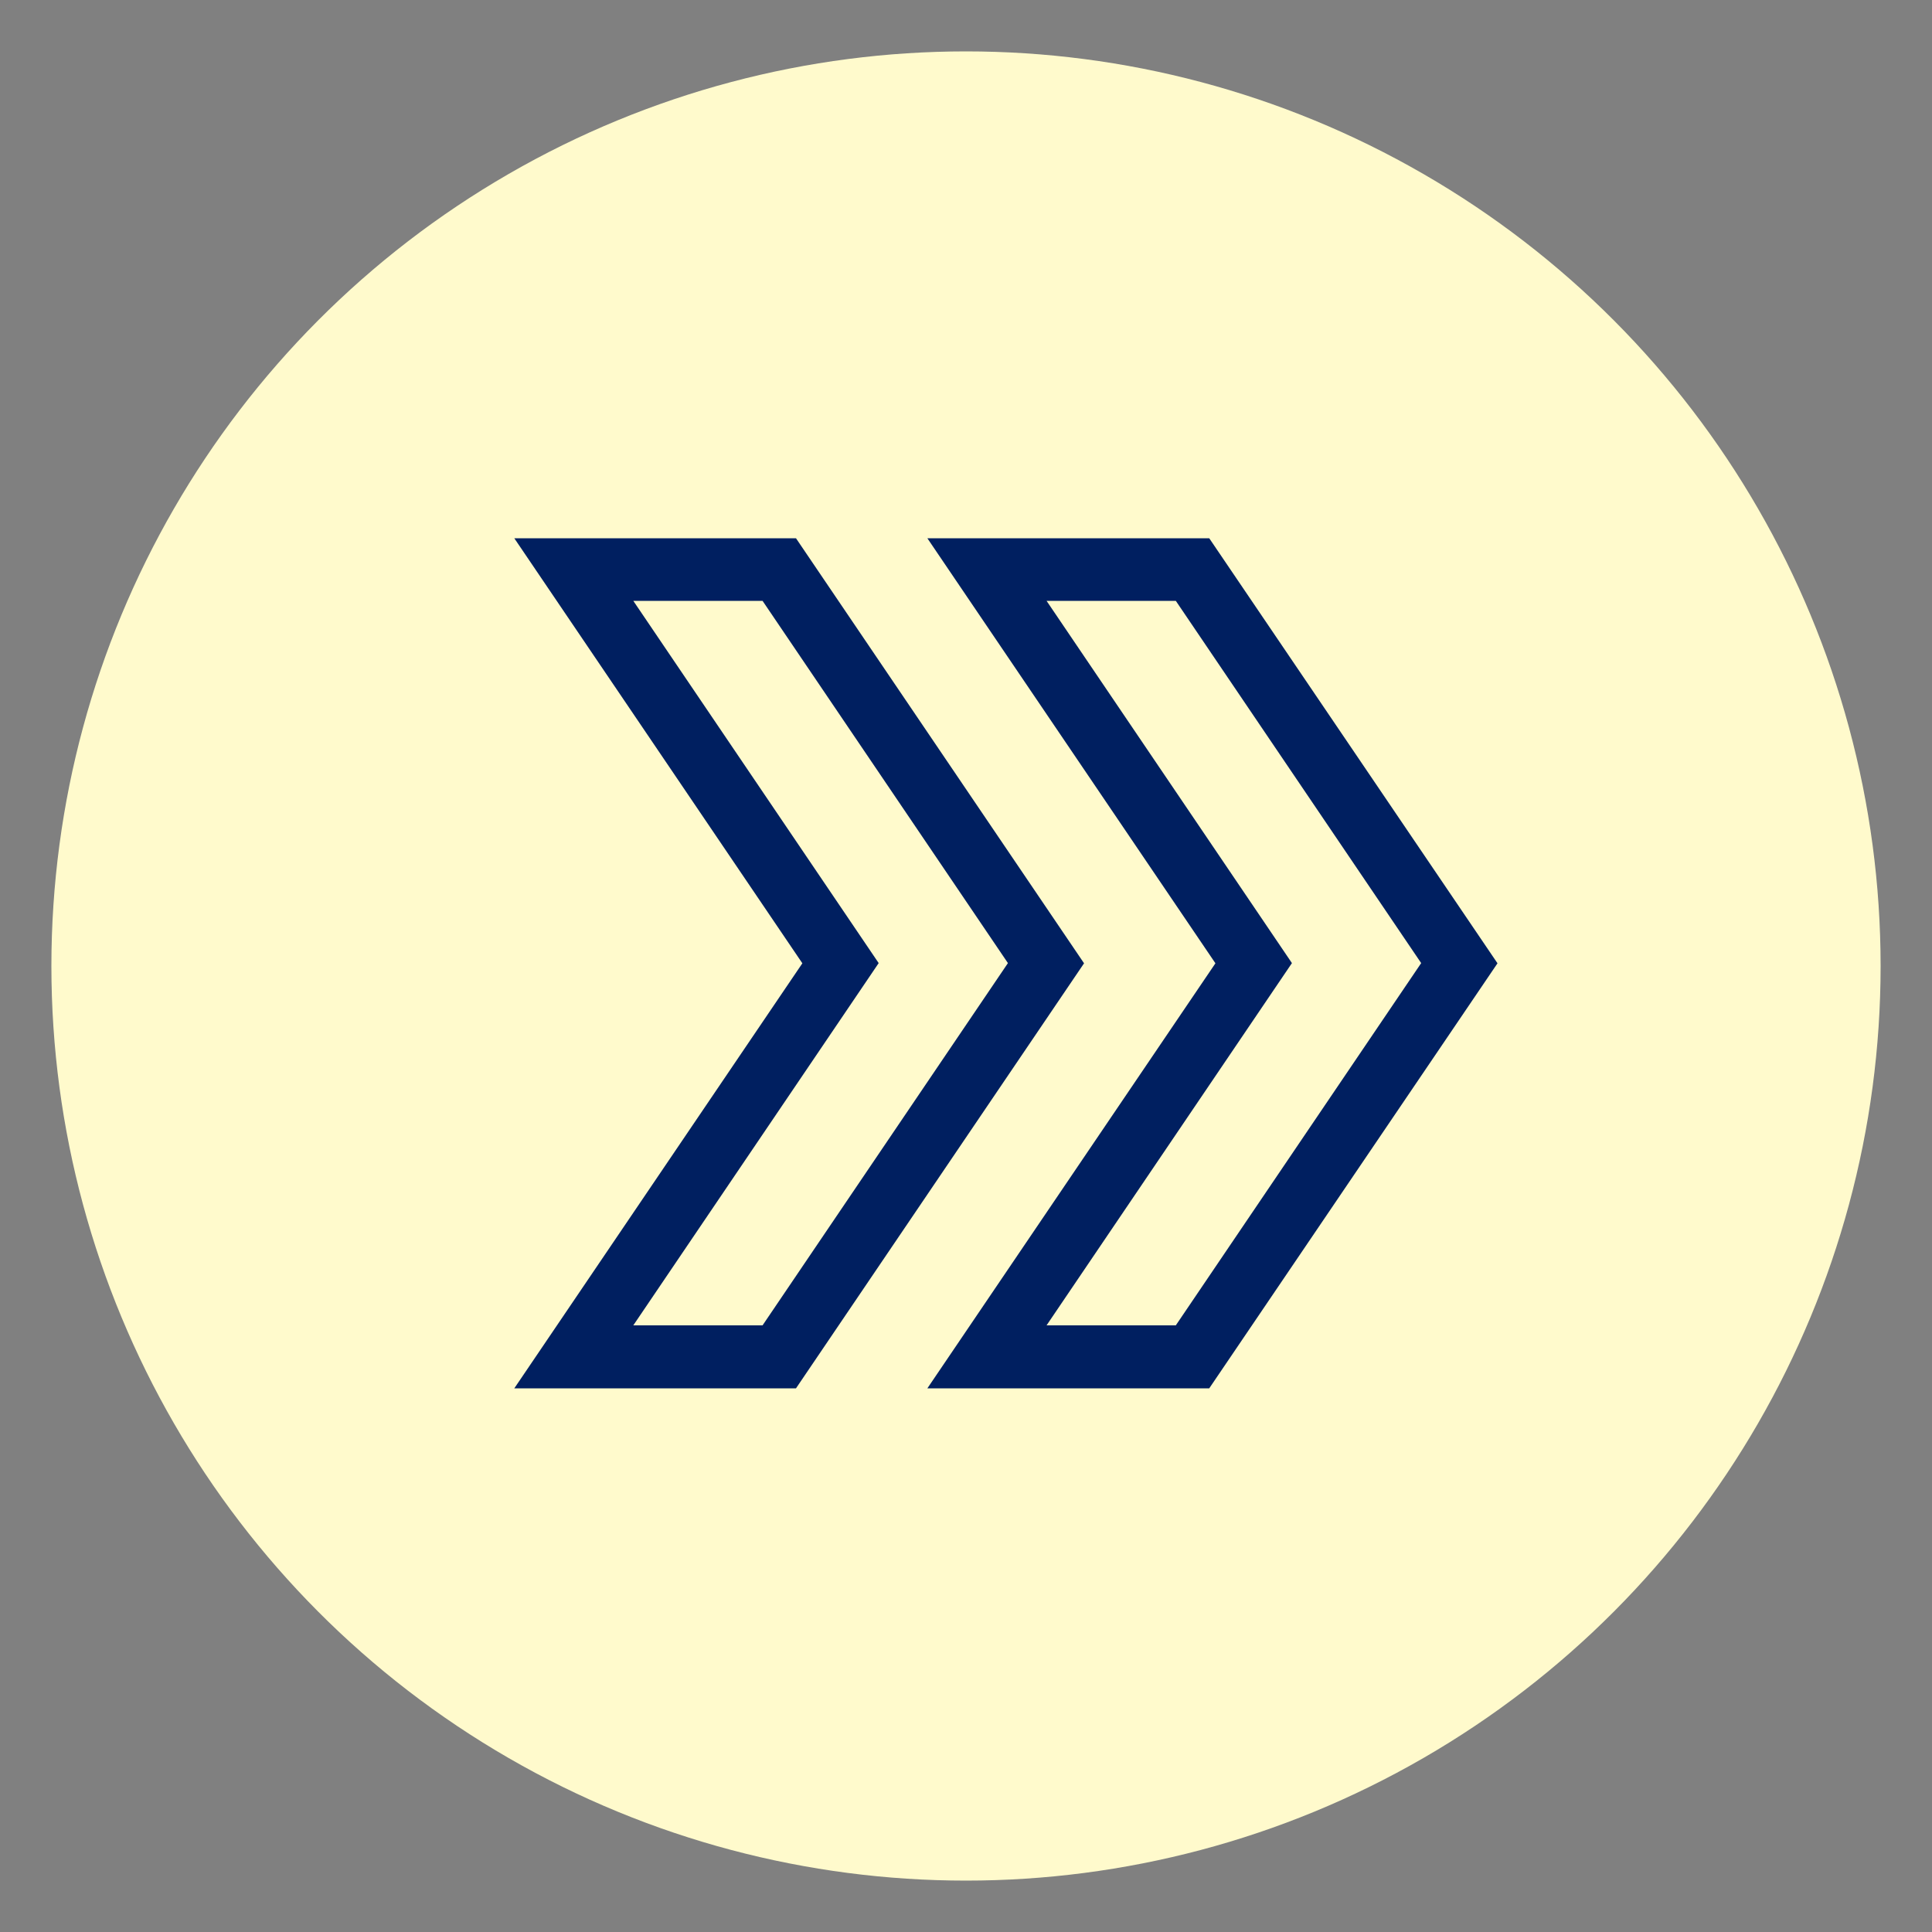
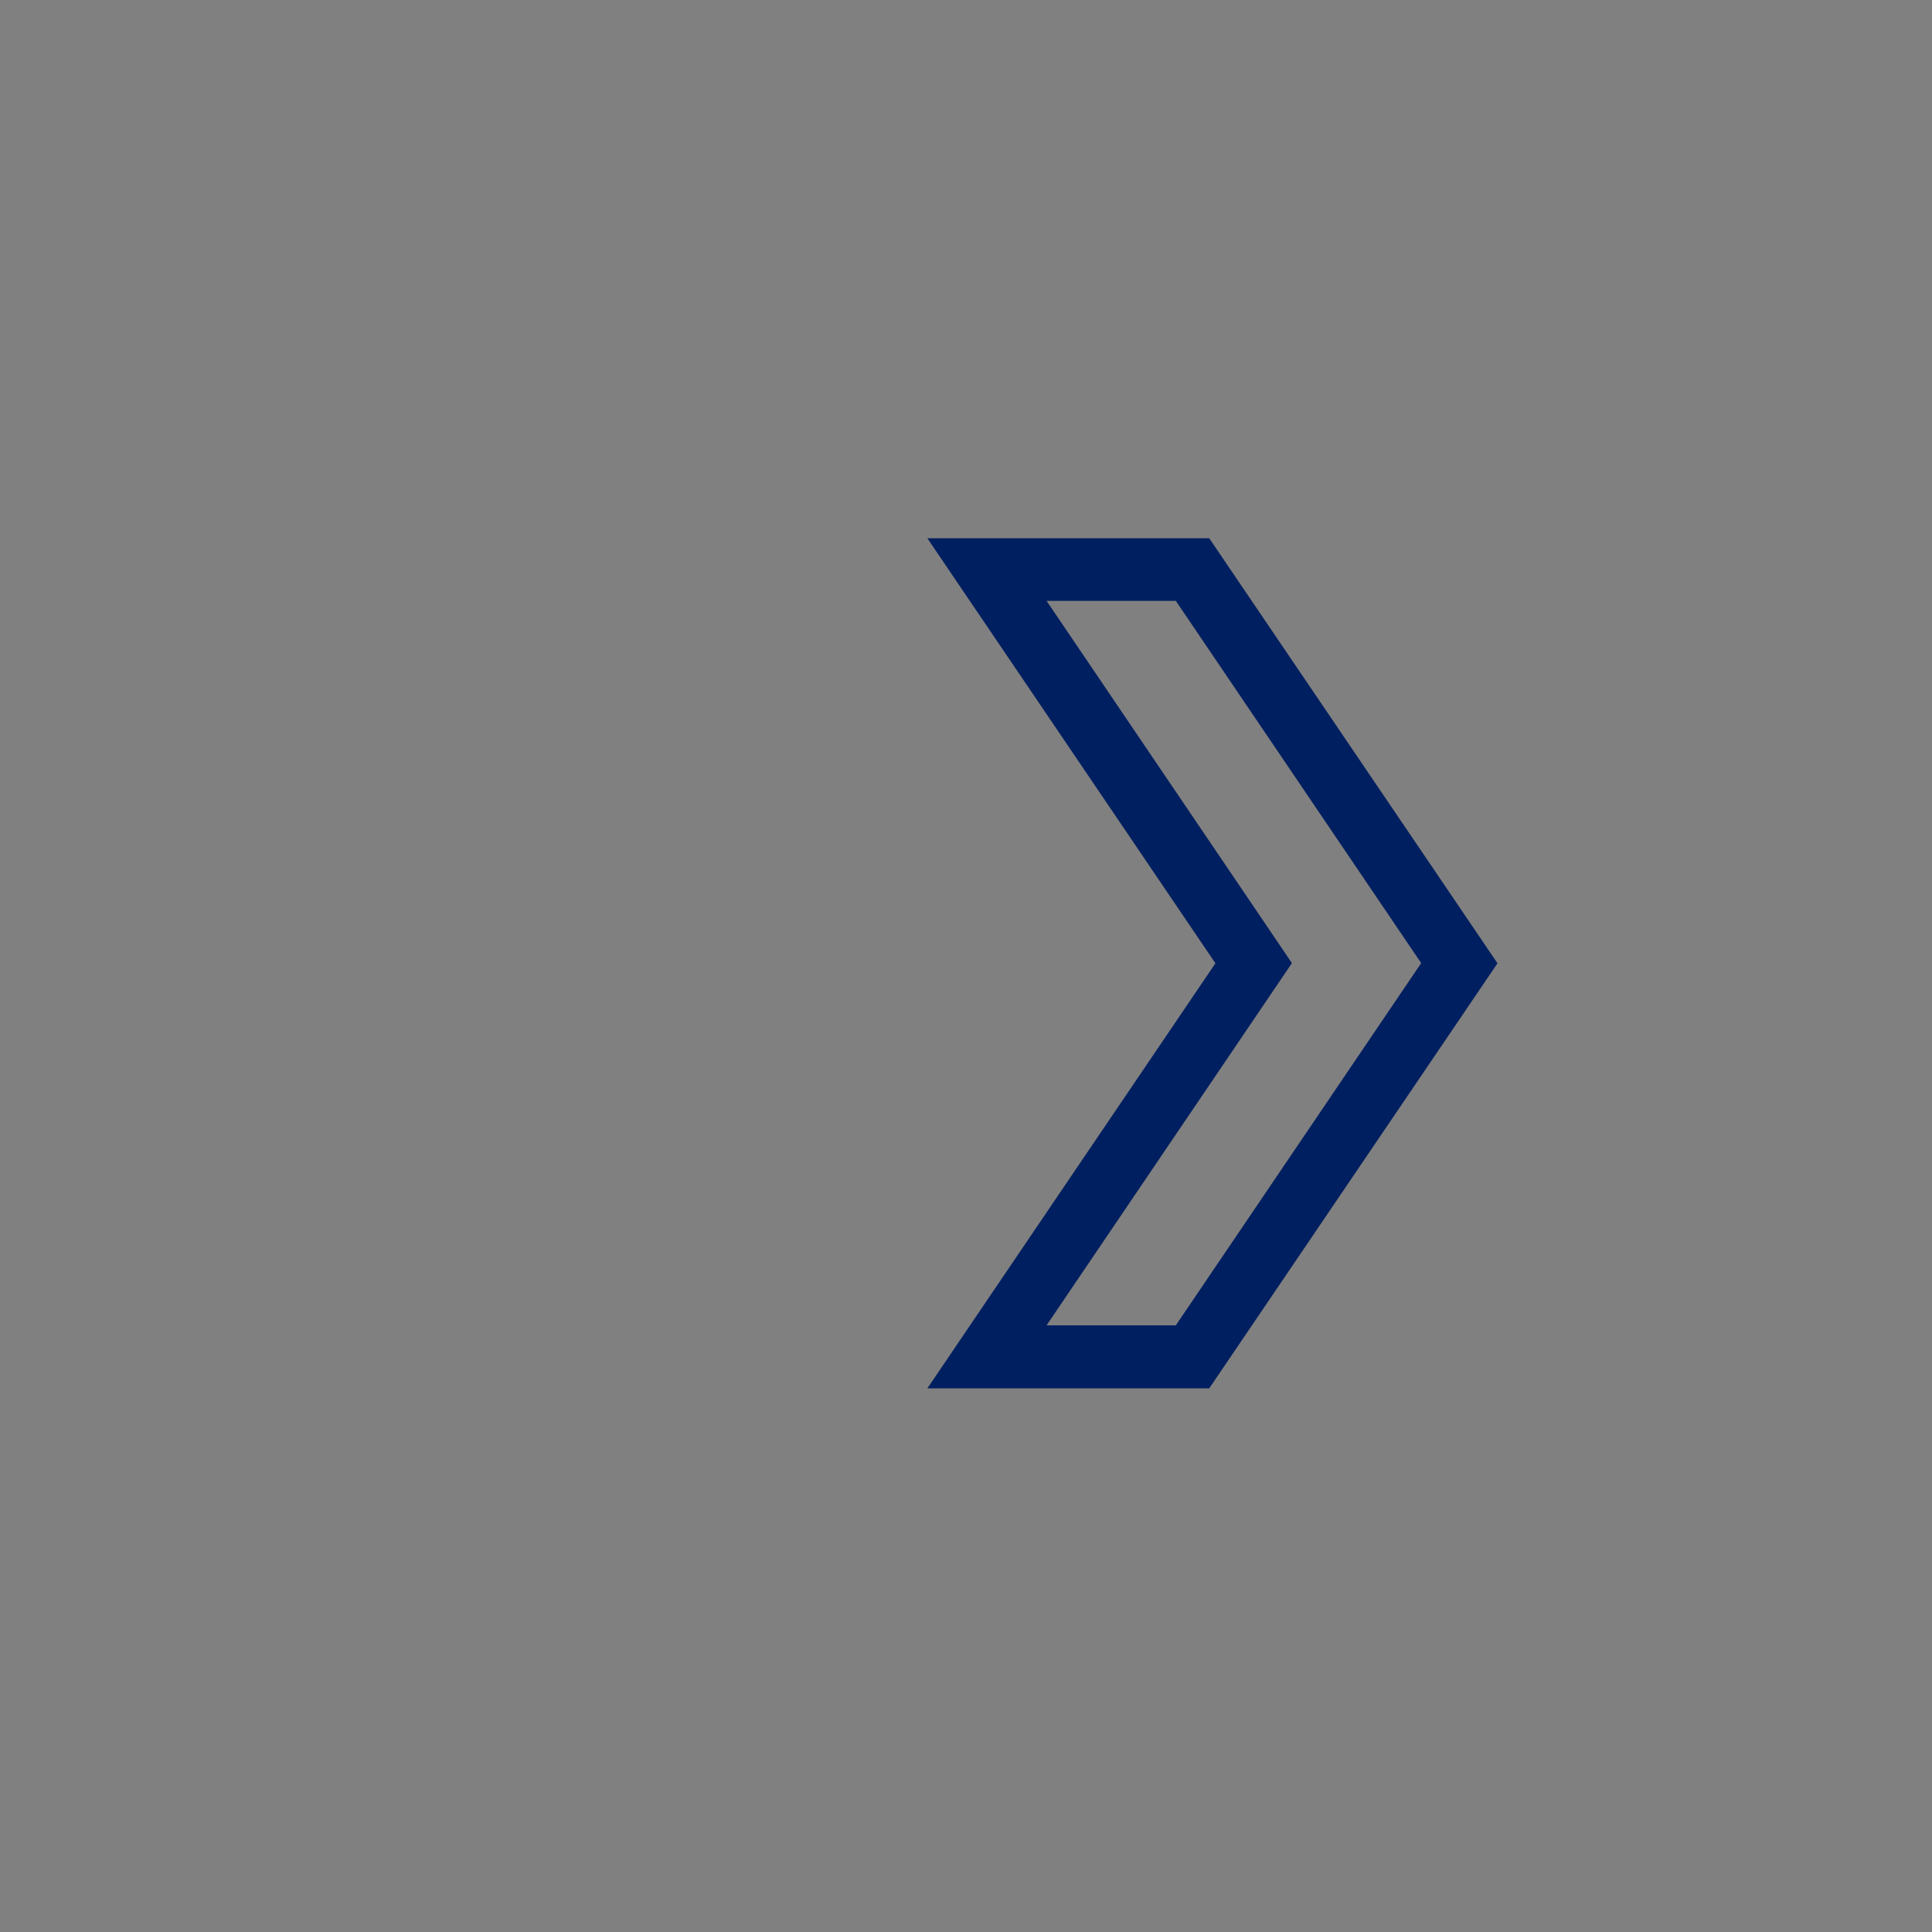
<svg xmlns="http://www.w3.org/2000/svg" id="Capa_1" data-name="Capa 1" viewBox="0 0 100 100">
  <rect x="0" y="0" width="100" height="100" fill="#808080" stroke="none" />
  <defs>
    <style>.cls-1{fill:#fffacc;}.cls-2{fill:#001f60;}</style>
  </defs>
-   <circle class="cls-1" cx="50" cy="50" r="47.34" />
  <path class="cls-2" d="M48,71.86H62.59l14.92-22-14.92-22H48l14.91,22ZM54.17,31.1h6.69l12.7,18.75L60.86,68.6H54.17l12.7-18.75Z" />
-   <path class="cls-2" d="M41.2,71.86l14.91-22-14.91-22H26.62l14.91,22-14.91,22ZM32.78,31.1h6.69l12.7,18.75L39.47,68.6H32.78l12.7-18.75Z" />
</svg>